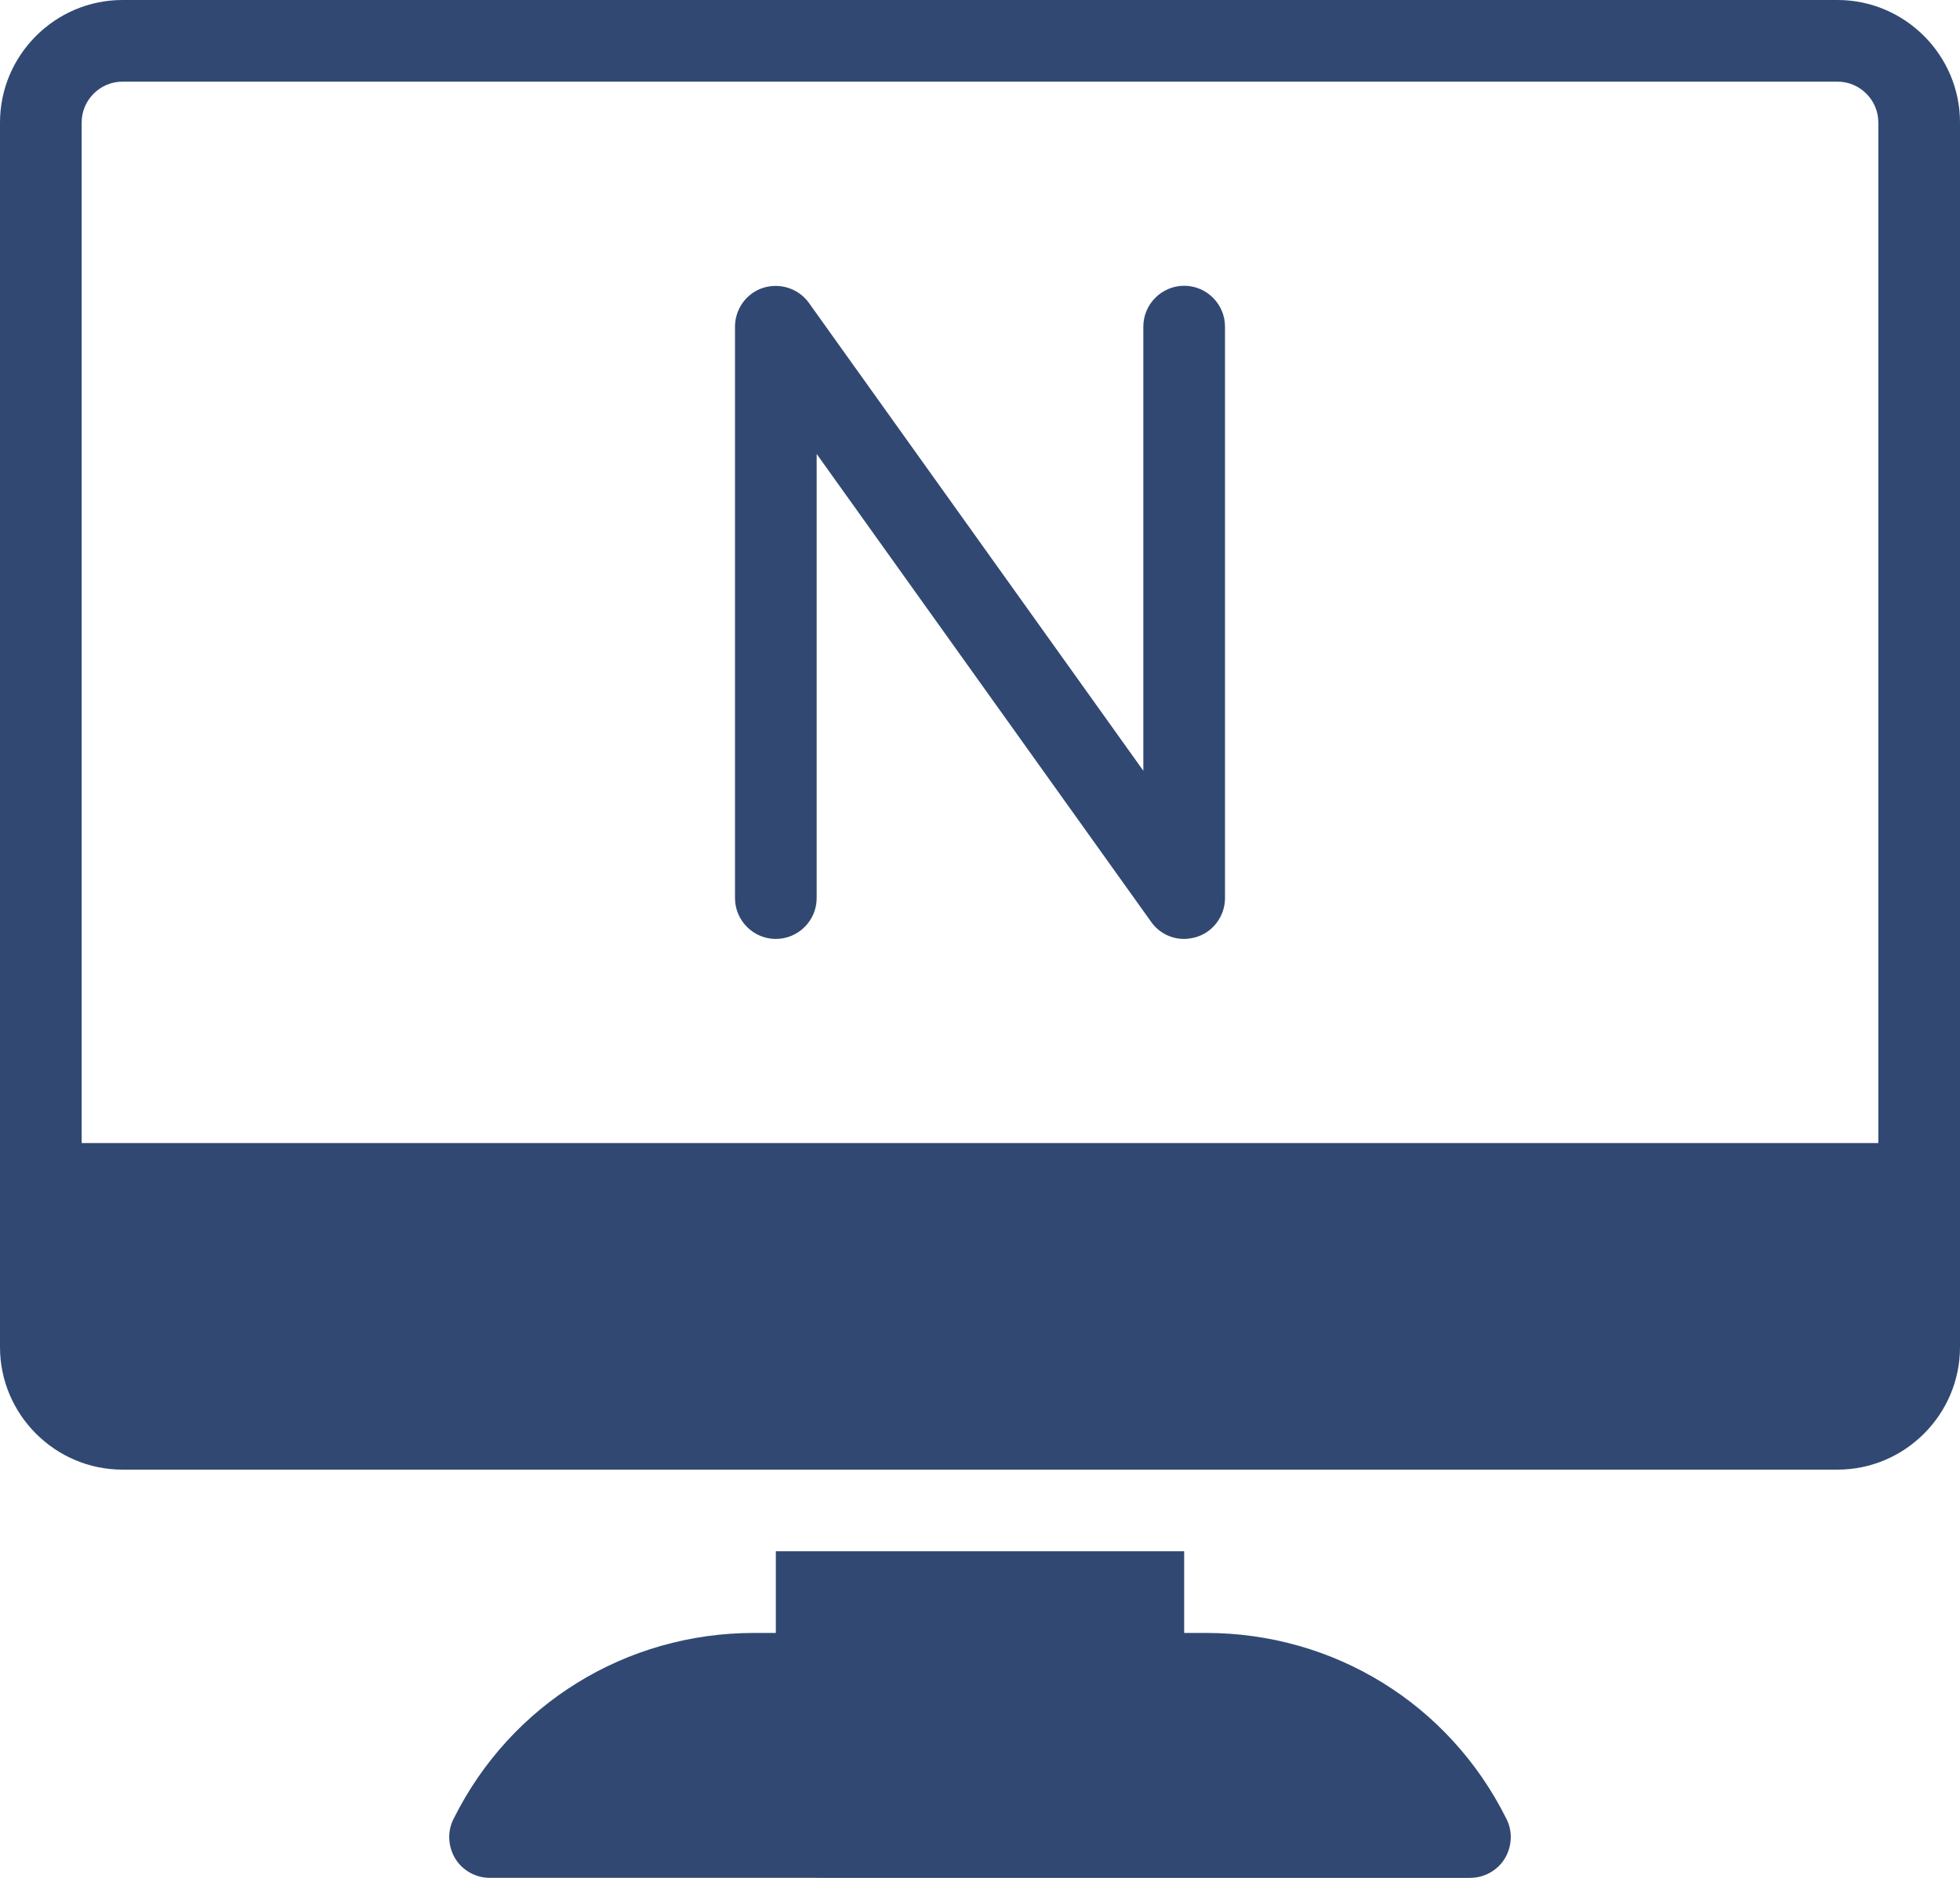
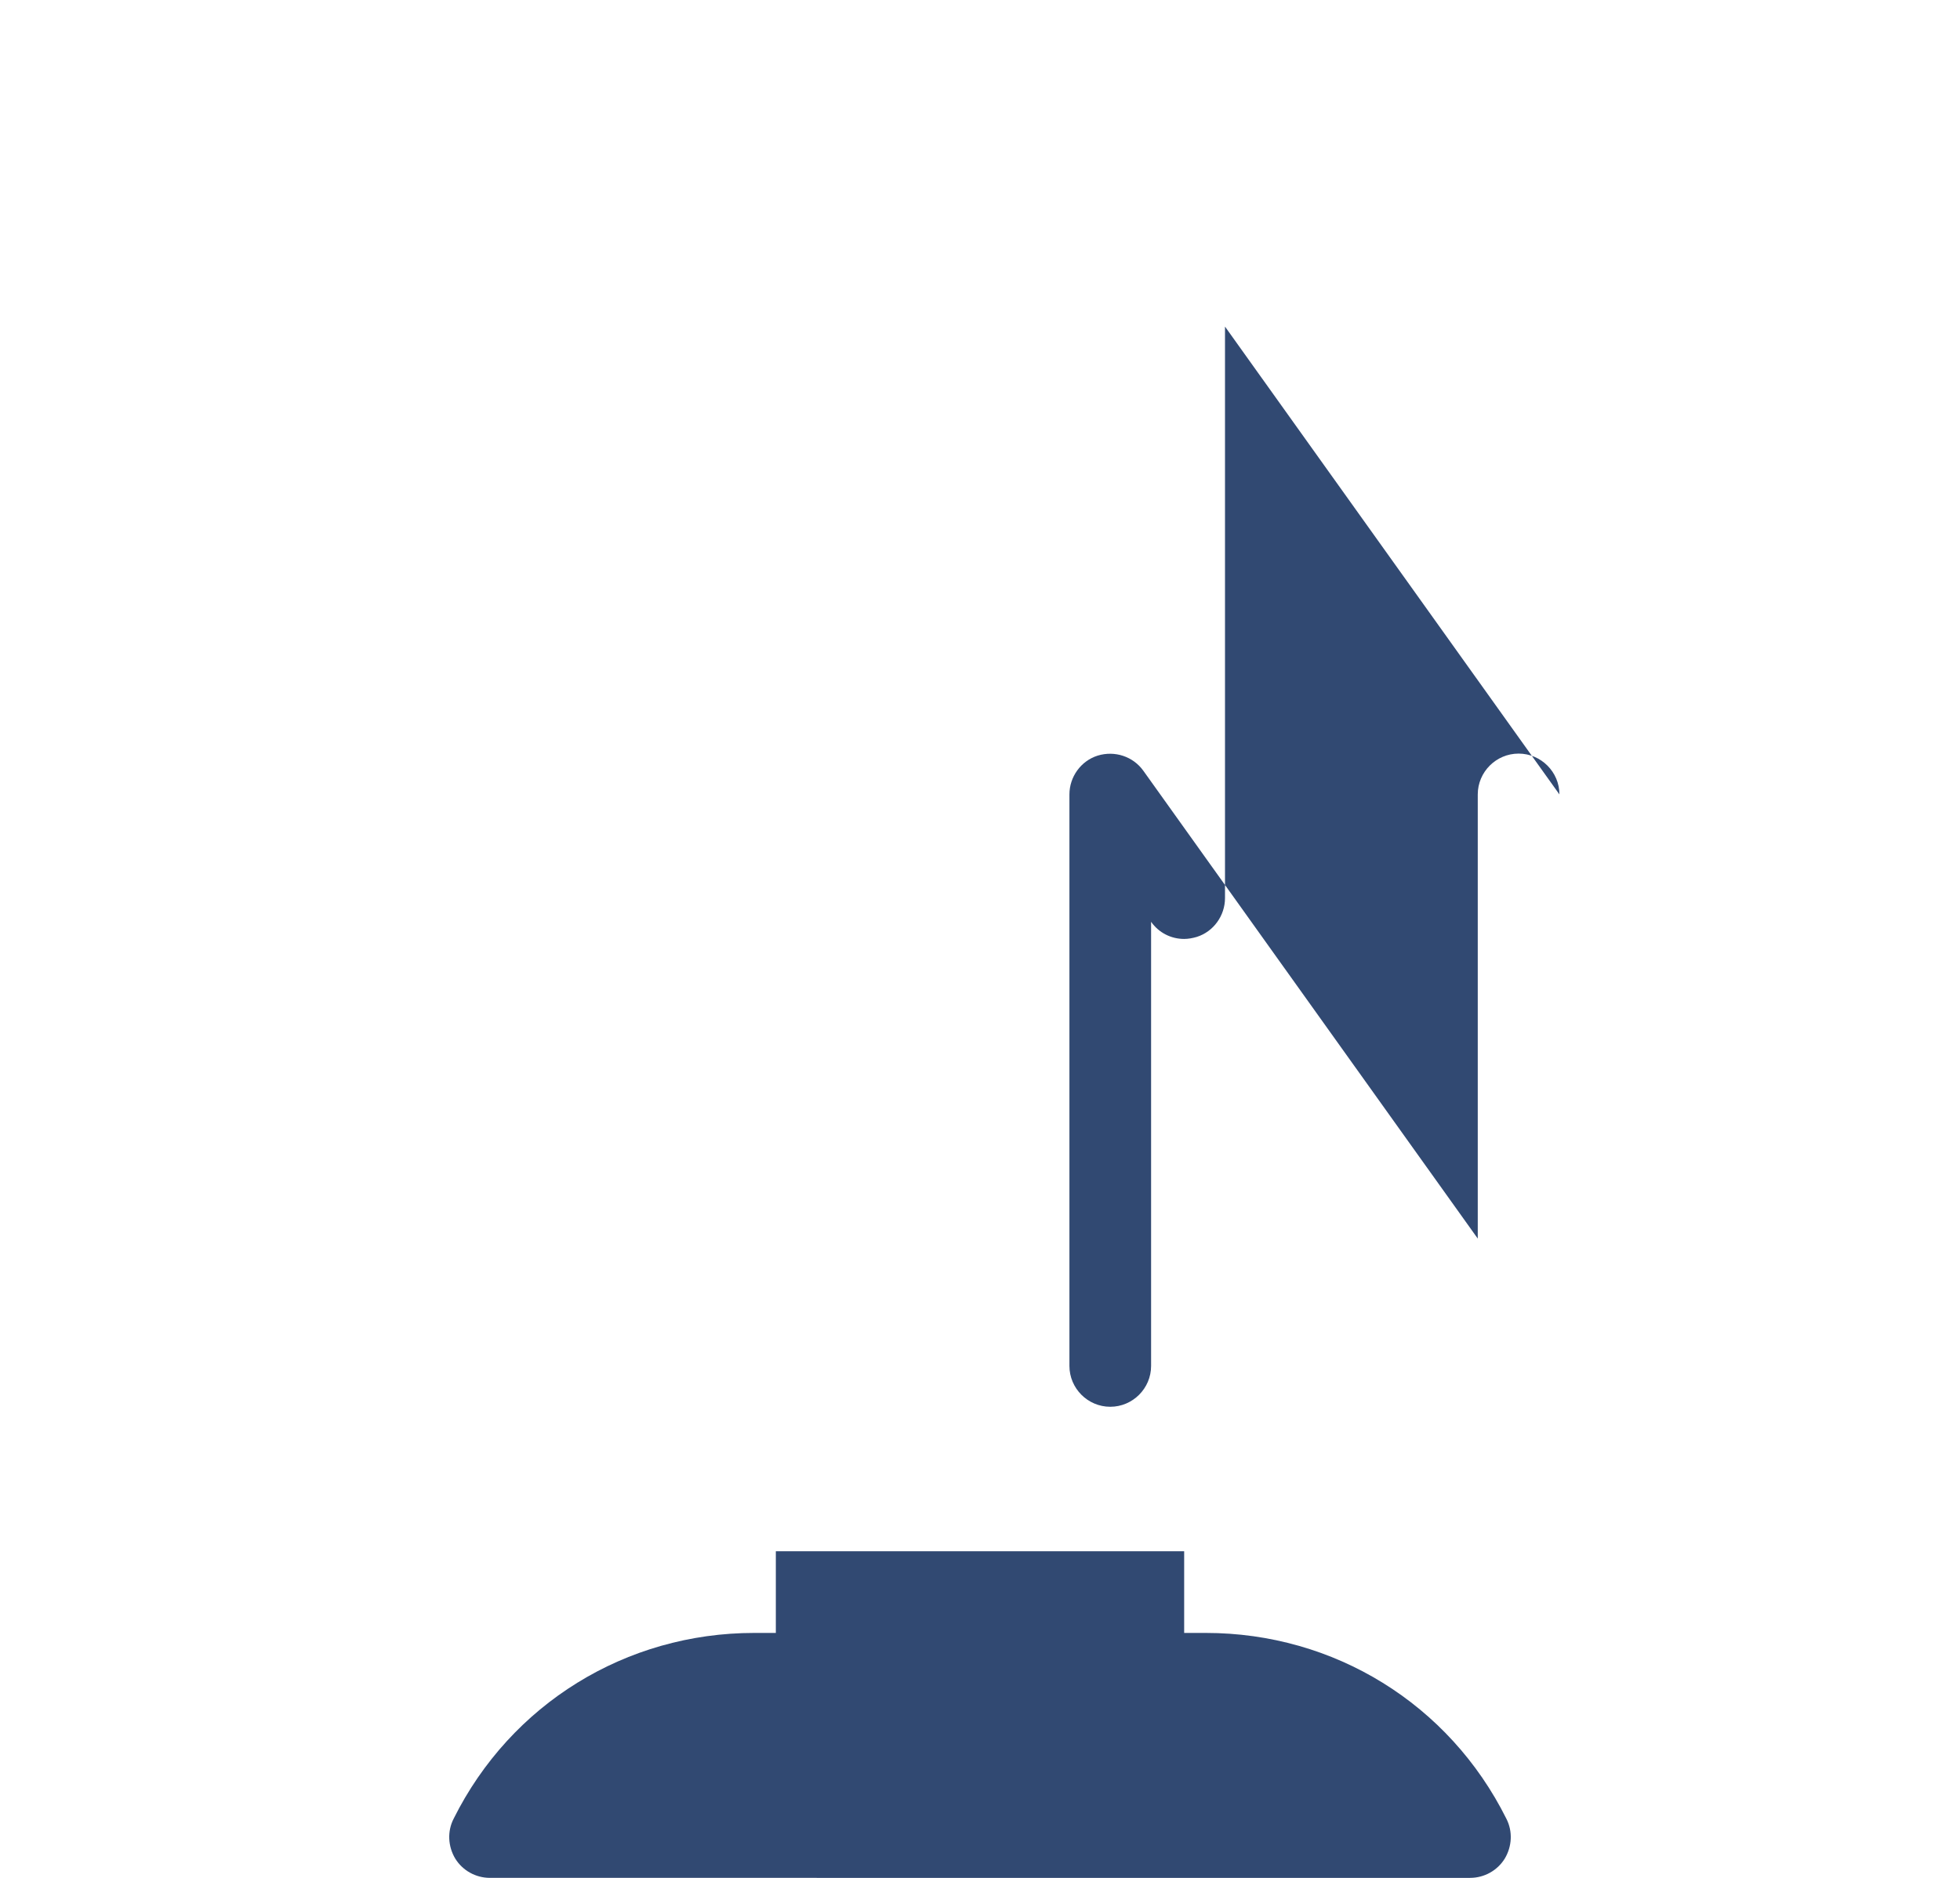
<svg xmlns="http://www.w3.org/2000/svg" id="Calque_2" data-name="Calque 2" viewBox="0 0 48 46">
  <defs>
    <style>
      .cls-1 {
        fill: #314972;
      }
    </style>
  </defs>
  <g id="Calque_1-2" data-name="Calque 1">
    <g>
      <path class="cls-1" d="M36.85,45.53c-.18.29-.5.47-.85.47H12c-.35,0-.67-.18-.85-.47-.18-.3-.2-.67-.04-.98,1.4-2.81,4.22-4.55,7.36-4.55h.53v-2h10v2h.53c3.14,0,5.96,1.74,7.36,4.55.16.31.14.68-.04.98Z" />
-       <path class="cls-1" d="M45,0H3C1.35,0,0,1.35,0,3v30c0,1.65,1.35,3,3,3h42c1.65,0,3-1.35,3-3V3c0-1.65-1.35-3-3-3ZM46,28H2V3c0-.55.45-1,1-1h42c.55,0,1,.45,1,1v25Z" />
-       <path class="cls-1" d="M30,8v14c0,.43-.28.82-.69.95-.1.03-.21.05-.31.05-.32,0-.62-.15-.81-.42l-8.19-11.46v10.88c0,.55-.45,1-1,1s-1-.45-1-1v-14c0-.43.28-.82.69-.95.42-.13.87.02,1.12.37l8.19,11.46v-10.88c0-.55.45-1,1-1s1,.45,1,1Z" />
+       <path class="cls-1" d="M30,8v14c0,.43-.28.82-.69.95-.1.03-.21.05-.31.05-.32,0-.62-.15-.81-.42v10.88c0,.55-.45,1-1,1s-1-.45-1-1v-14c0-.43.28-.82.69-.95.42-.13.87.02,1.12.37l8.19,11.46v-10.88c0-.55.45-1,1-1s1,.45,1,1Z" />
    </g>
  </g>
</svg>